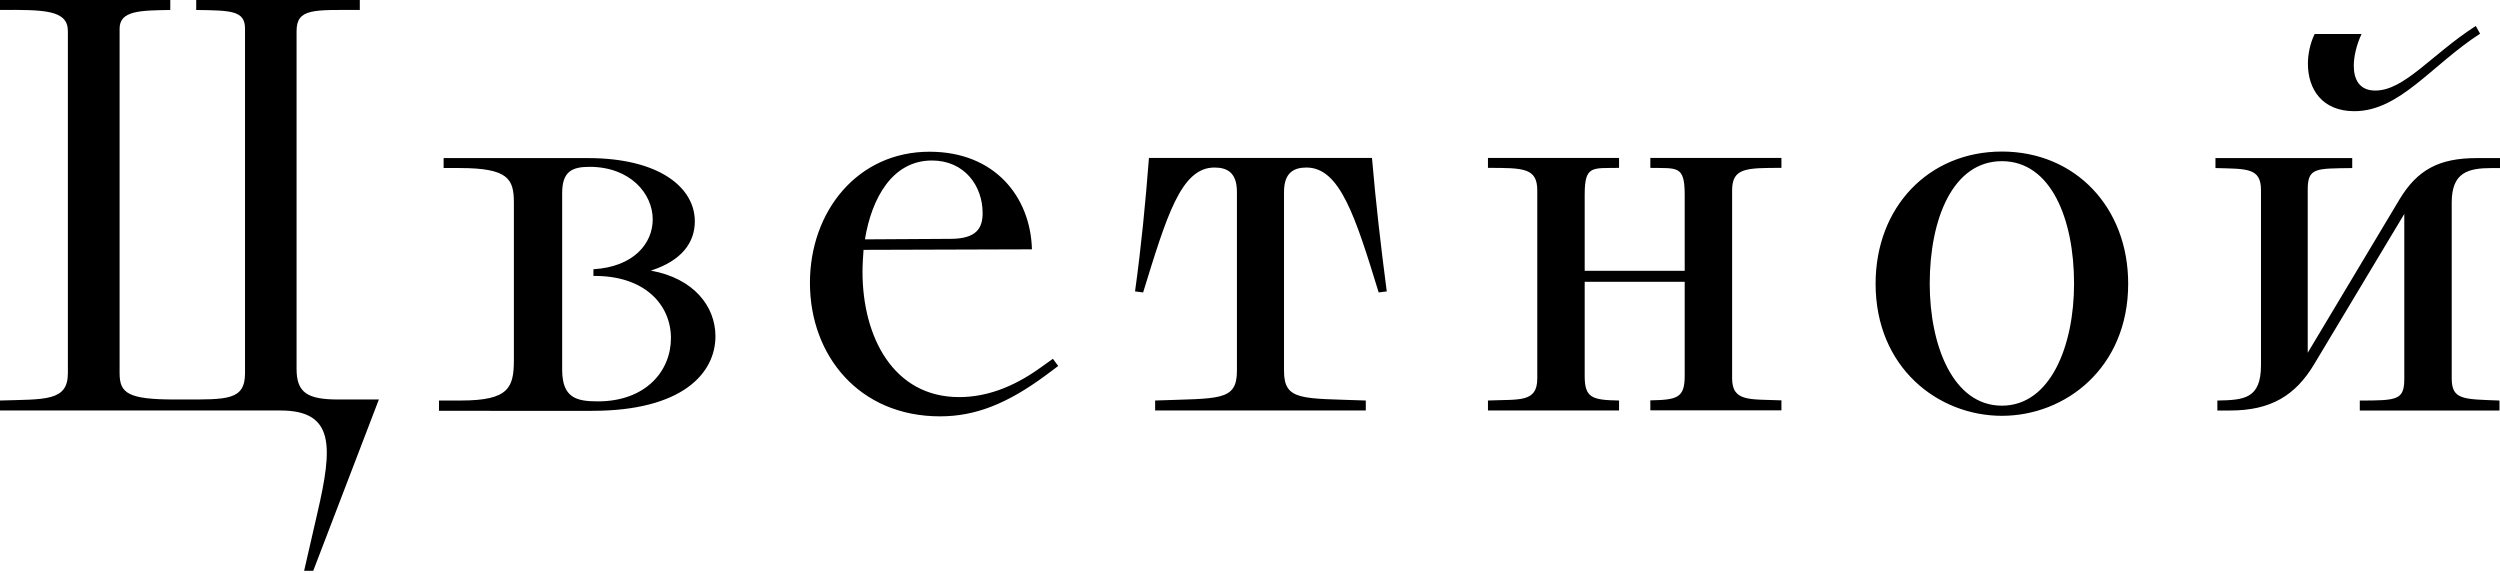
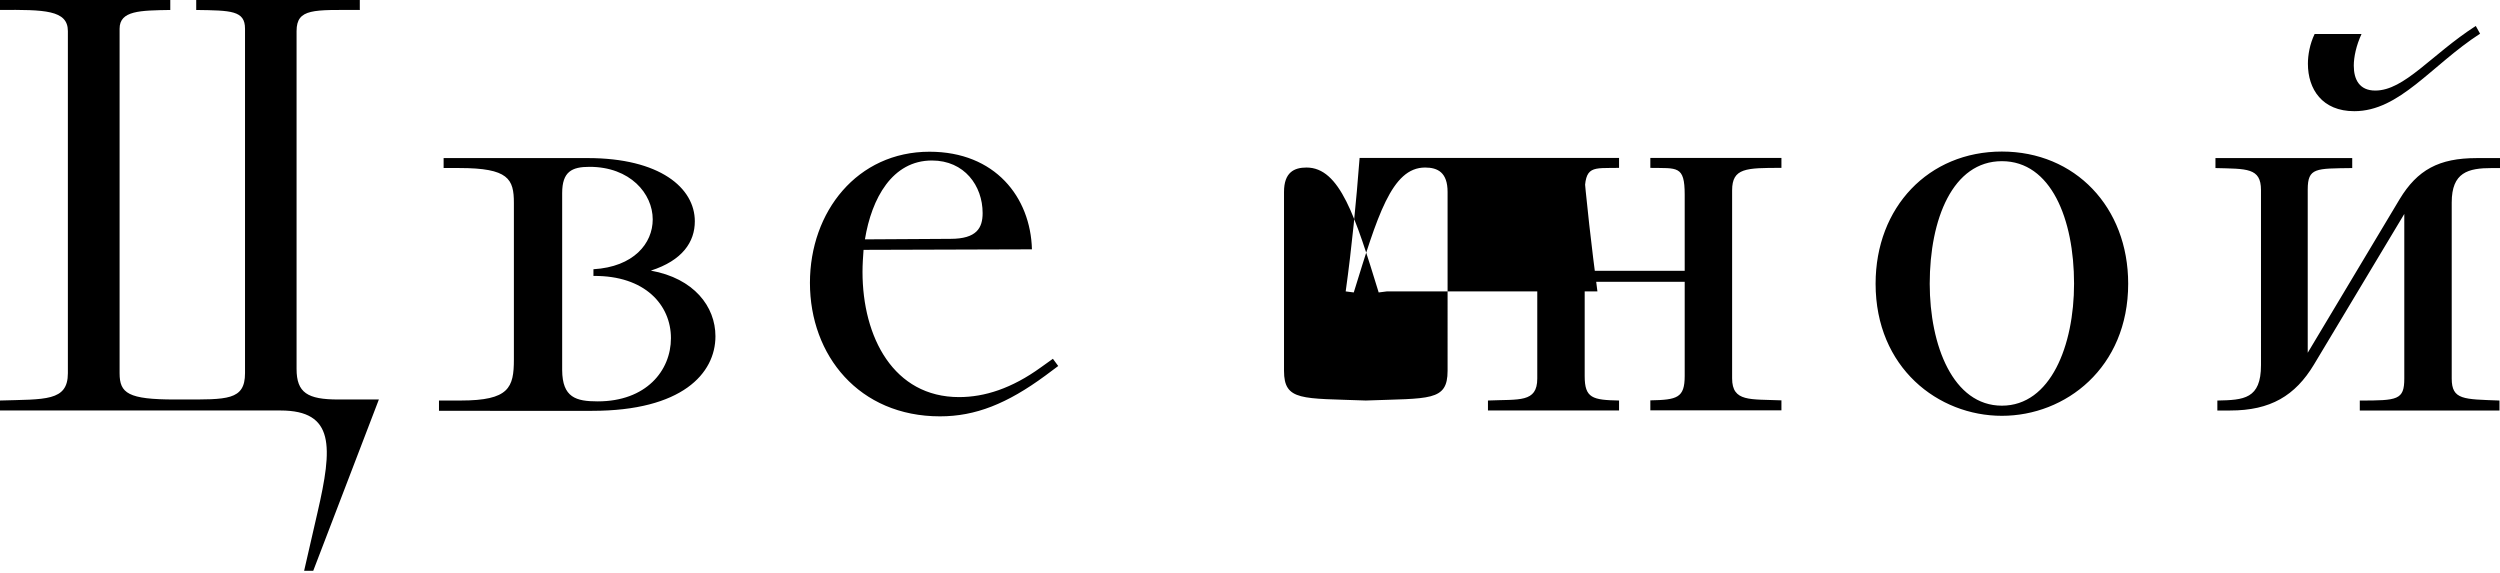
<svg xmlns="http://www.w3.org/2000/svg" preserveAspectRatio="xMidYMid meet" viewBox="0 0 240 55" fill="#000" class="header__logo" data-testid="logo">
-   <path d="M26.92 39.407H0v-.957c4.322-.132 6.516.099 6.516-2.623V2.986C6.516.956 4.272.924 0 .956V0h16.347v.957c-2.887.05-4.866.05-4.866 1.798v33.072c0 1.93.824 2.524 5.327 2.524h.693c4.272 0 6.021.099 6.021-2.524V2.755c0-1.749-1.336-1.749-4.685-1.798V0h15.704v.957c-4.404 0-6.07-.182-6.07 2.029v32.429c0 2.293 1.055 2.936 3.991 2.936h3.91L30.07 54.797h-.874l1.287-5.609c1.451-6.284 1.666-9.781-3.563-9.781Zm15.205-.957h2.111c4.636 0 5.097-1.238 5.097-3.943V19.48c0-2.293-.511-3.349-5.229-3.349h-1.517v-.956H56.41c6.928 0 10.293 2.854 10.293 6.07 0 1.98-1.188 3.76-4.223 4.734 4.14.742 6.202 3.448 6.202 6.301 0 3.58-3.216 7.16-11.843 7.16H42.142v-.99h-.017Zm15.258.082c4.635 0 7.027-2.936 7.027-6.07 0-3.167-2.474-6.021-7.44-5.972v-.643c3.86-.23 5.691-2.474 5.691-4.784 0-2.474-2.16-5.047-6.07-5.047-1.699 0-2.623.462-2.623 2.524v16.99c.017 2.639 1.337 3.002 3.415 3.002Zm34.689-.411c2.441 0 5.048-.824 7.852-2.853l1.154-.825.512.693-1.237.923c-3.679 2.706-6.714 3.91-10.112 3.91-7.769 0-12.487-5.84-12.487-12.817 0-6.845 4.553-12.586 11.481-12.586 6.301 0 9.7 4.372 9.831 9.37l-16.165.05c-.05.692-.1 1.418-.1 2.11 0 6.285 2.986 12.025 9.271 12.025Zm-.825-15.192c2.524 0 3.085-1.055 3.085-2.474 0-2.623-1.748-5.047-4.866-5.047-3.81 0-5.79 3.629-6.433 7.57l8.214-.049Zm41.882 5.047-.776.099c-2.243-7.308-3.727-11.992-6.928-11.992-1.187 0-2.16.462-2.16 2.342v17.172c0 2.936 1.748 2.622 7.851 2.853v.957h-20.223v-.957c6.103-.23 7.852.1 7.852-2.853V18.425c0-1.88-.957-2.342-2.161-2.342-3.216 0-4.586 4.684-6.845 11.992l-.776-.1c.594-4.271 1.007-8.544 1.336-12.816h21.411c.363 4.272.858 8.545 1.419 12.817Zm25.303-11.86v-.957h12.585v.957c-3.398 0-4.734 0-4.734 2.16v18.046c0 2.293 1.749 1.98 4.734 2.112v.956h-12.585v-.956c2.573-.05 3.299-.231 3.299-2.343v-9.039h-9.601v9.056c0 2.111.743 2.293 3.299 2.342v.957h-12.585v-.957c2.985-.132 4.734.231 4.734-2.111V18.277c0-2.161-1.336-2.161-4.734-2.161v-.957h12.585v.957c-2.573.05-3.299-.28-3.299 2.573v7.307h9.601V18.69c0-2.837-.726-2.524-3.299-2.573Zm21.625 11.117c0-7.356 5.097-12.684 12.124-12.684s12.124 5.328 12.124 12.684c0 8.083-6.021 12.685-12.124 12.685-6.103 0-12.124-4.602-12.124-12.684Zm12.124 11.712c4.685 0 6.928-5.79 6.928-11.712 0-6.202-2.21-11.76-6.928-11.76s-6.928 5.558-6.928 11.76c0 5.939 2.243 11.712 6.928 11.712Zm24.874-3.892V18.245c0-2.16-1.385-2.029-4.371-2.111v-.957h13.13v.957c-3.497.05-4.272-.05-4.272 2.061v15.67l8.825-14.746c1.699-2.804 3.761-3.942 7.39-3.942H240v.957h-.775c-2.293 0-3.86.412-3.86 3.299V36.34c0 2.062 1.154 1.98 4.585 2.111v.957h-13.41v-.956c3.629 0 4.272-.05 4.272-2.112V20.538l-8.676 14.466c-1.798 2.986-4.173 4.404-8.033 4.404h-1.237v-.956c2.54-.05 4.189-.149 4.189-3.398Zm5.147-31.786h4.503c-.511 1.106-.742 2.21-.742 3.036 0 1.336.544 2.391 2.062 2.391 2.804 0 5.377-3.447 9.649-6.202l.412.742c-4.684 3.036-7.719 7.44-12.074 7.44-3.084 0-4.454-2.112-4.454-4.553 0-.841.182-1.897.644-2.854Z" />
+   <path d="M26.92 39.407H0v-.957c4.322-.132 6.516.099 6.516-2.623V2.986C6.516.956 4.272.924 0 .956V0h16.347v.957c-2.887.05-4.866.05-4.866 1.798v33.072c0 1.93.824 2.524 5.327 2.524h.693c4.272 0 6.021.099 6.021-2.524V2.755c0-1.749-1.336-1.749-4.685-1.798V0h15.704v.957c-4.404 0-6.07-.182-6.07 2.029v32.429c0 2.293 1.055 2.936 3.991 2.936h3.91L30.07 54.797h-.874l1.287-5.609c1.451-6.284 1.666-9.781-3.563-9.781Zm15.205-.957h2.111c4.636 0 5.097-1.238 5.097-3.943V19.48c0-2.293-.511-3.349-5.229-3.349h-1.517v-.956H56.41c6.928 0 10.293 2.854 10.293 6.07 0 1.98-1.188 3.76-4.223 4.734 4.14.742 6.202 3.448 6.202 6.301 0 3.58-3.216 7.16-11.843 7.16H42.142v-.99h-.017Zm15.258.082c4.635 0 7.027-2.936 7.027-6.07 0-3.167-2.474-6.021-7.44-5.972v-.643c3.86-.23 5.691-2.474 5.691-4.784 0-2.474-2.16-5.047-6.07-5.047-1.699 0-2.623.462-2.623 2.524v16.99c.017 2.639 1.337 3.002 3.415 3.002Zm34.689-.411c2.441 0 5.048-.824 7.852-2.853l1.154-.825.512.693-1.237.923c-3.679 2.706-6.714 3.91-10.112 3.91-7.769 0-12.487-5.84-12.487-12.817 0-6.845 4.553-12.586 11.481-12.586 6.301 0 9.7 4.372 9.831 9.37l-16.165.05c-.05.692-.1 1.418-.1 2.11 0 6.285 2.986 12.025 9.271 12.025Zm-.825-15.192c2.524 0 3.085-1.055 3.085-2.474 0-2.623-1.748-5.047-4.866-5.047-3.81 0-5.79 3.629-6.433 7.57l8.214-.049Zm41.882 5.047-.776.099c-2.243-7.308-3.727-11.992-6.928-11.992-1.187 0-2.16.462-2.16 2.342v17.172c0 2.936 1.748 2.622 7.851 2.853v.957v-.957c6.103-.23 7.852.1 7.852-2.853V18.425c0-1.88-.957-2.342-2.161-2.342-3.216 0-4.586 4.684-6.845 11.992l-.776-.1c.594-4.271 1.007-8.544 1.336-12.816h21.411c.363 4.272.858 8.545 1.419 12.817Zm25.303-11.86v-.957h12.585v.957c-3.398 0-4.734 0-4.734 2.16v18.046c0 2.293 1.749 1.98 4.734 2.112v.956h-12.585v-.956c2.573-.05 3.299-.231 3.299-2.343v-9.039h-9.601v9.056c0 2.111.743 2.293 3.299 2.342v.957h-12.585v-.957c2.985-.132 4.734.231 4.734-2.111V18.277c0-2.161-1.336-2.161-4.734-2.161v-.957h12.585v.957c-2.573.05-3.299-.28-3.299 2.573v7.307h9.601V18.69c0-2.837-.726-2.524-3.299-2.573Zm21.625 11.117c0-7.356 5.097-12.684 12.124-12.684s12.124 5.328 12.124 12.684c0 8.083-6.021 12.685-12.124 12.685-6.103 0-12.124-4.602-12.124-12.684Zm12.124 11.712c4.685 0 6.928-5.79 6.928-11.712 0-6.202-2.21-11.76-6.928-11.76s-6.928 5.558-6.928 11.76c0 5.939 2.243 11.712 6.928 11.712Zm24.874-3.892V18.245c0-2.16-1.385-2.029-4.371-2.111v-.957h13.13v.957c-3.497.05-4.272-.05-4.272 2.061v15.67l8.825-14.746c1.699-2.804 3.761-3.942 7.39-3.942H240v.957h-.775c-2.293 0-3.86.412-3.86 3.299V36.34c0 2.062 1.154 1.98 4.585 2.111v.957h-13.41v-.956c3.629 0 4.272-.05 4.272-2.112V20.538l-8.676 14.466c-1.798 2.986-4.173 4.404-8.033 4.404h-1.237v-.956c2.54-.05 4.189-.149 4.189-3.398Zm5.147-31.786h4.503c-.511 1.106-.742 2.21-.742 3.036 0 1.336.544 2.391 2.062 2.391 2.804 0 5.377-3.447 9.649-6.202l.412.742c-4.684 3.036-7.719 7.44-12.074 7.44-3.084 0-4.454-2.112-4.454-4.553 0-.841.182-1.897.644-2.854Z" />
</svg>